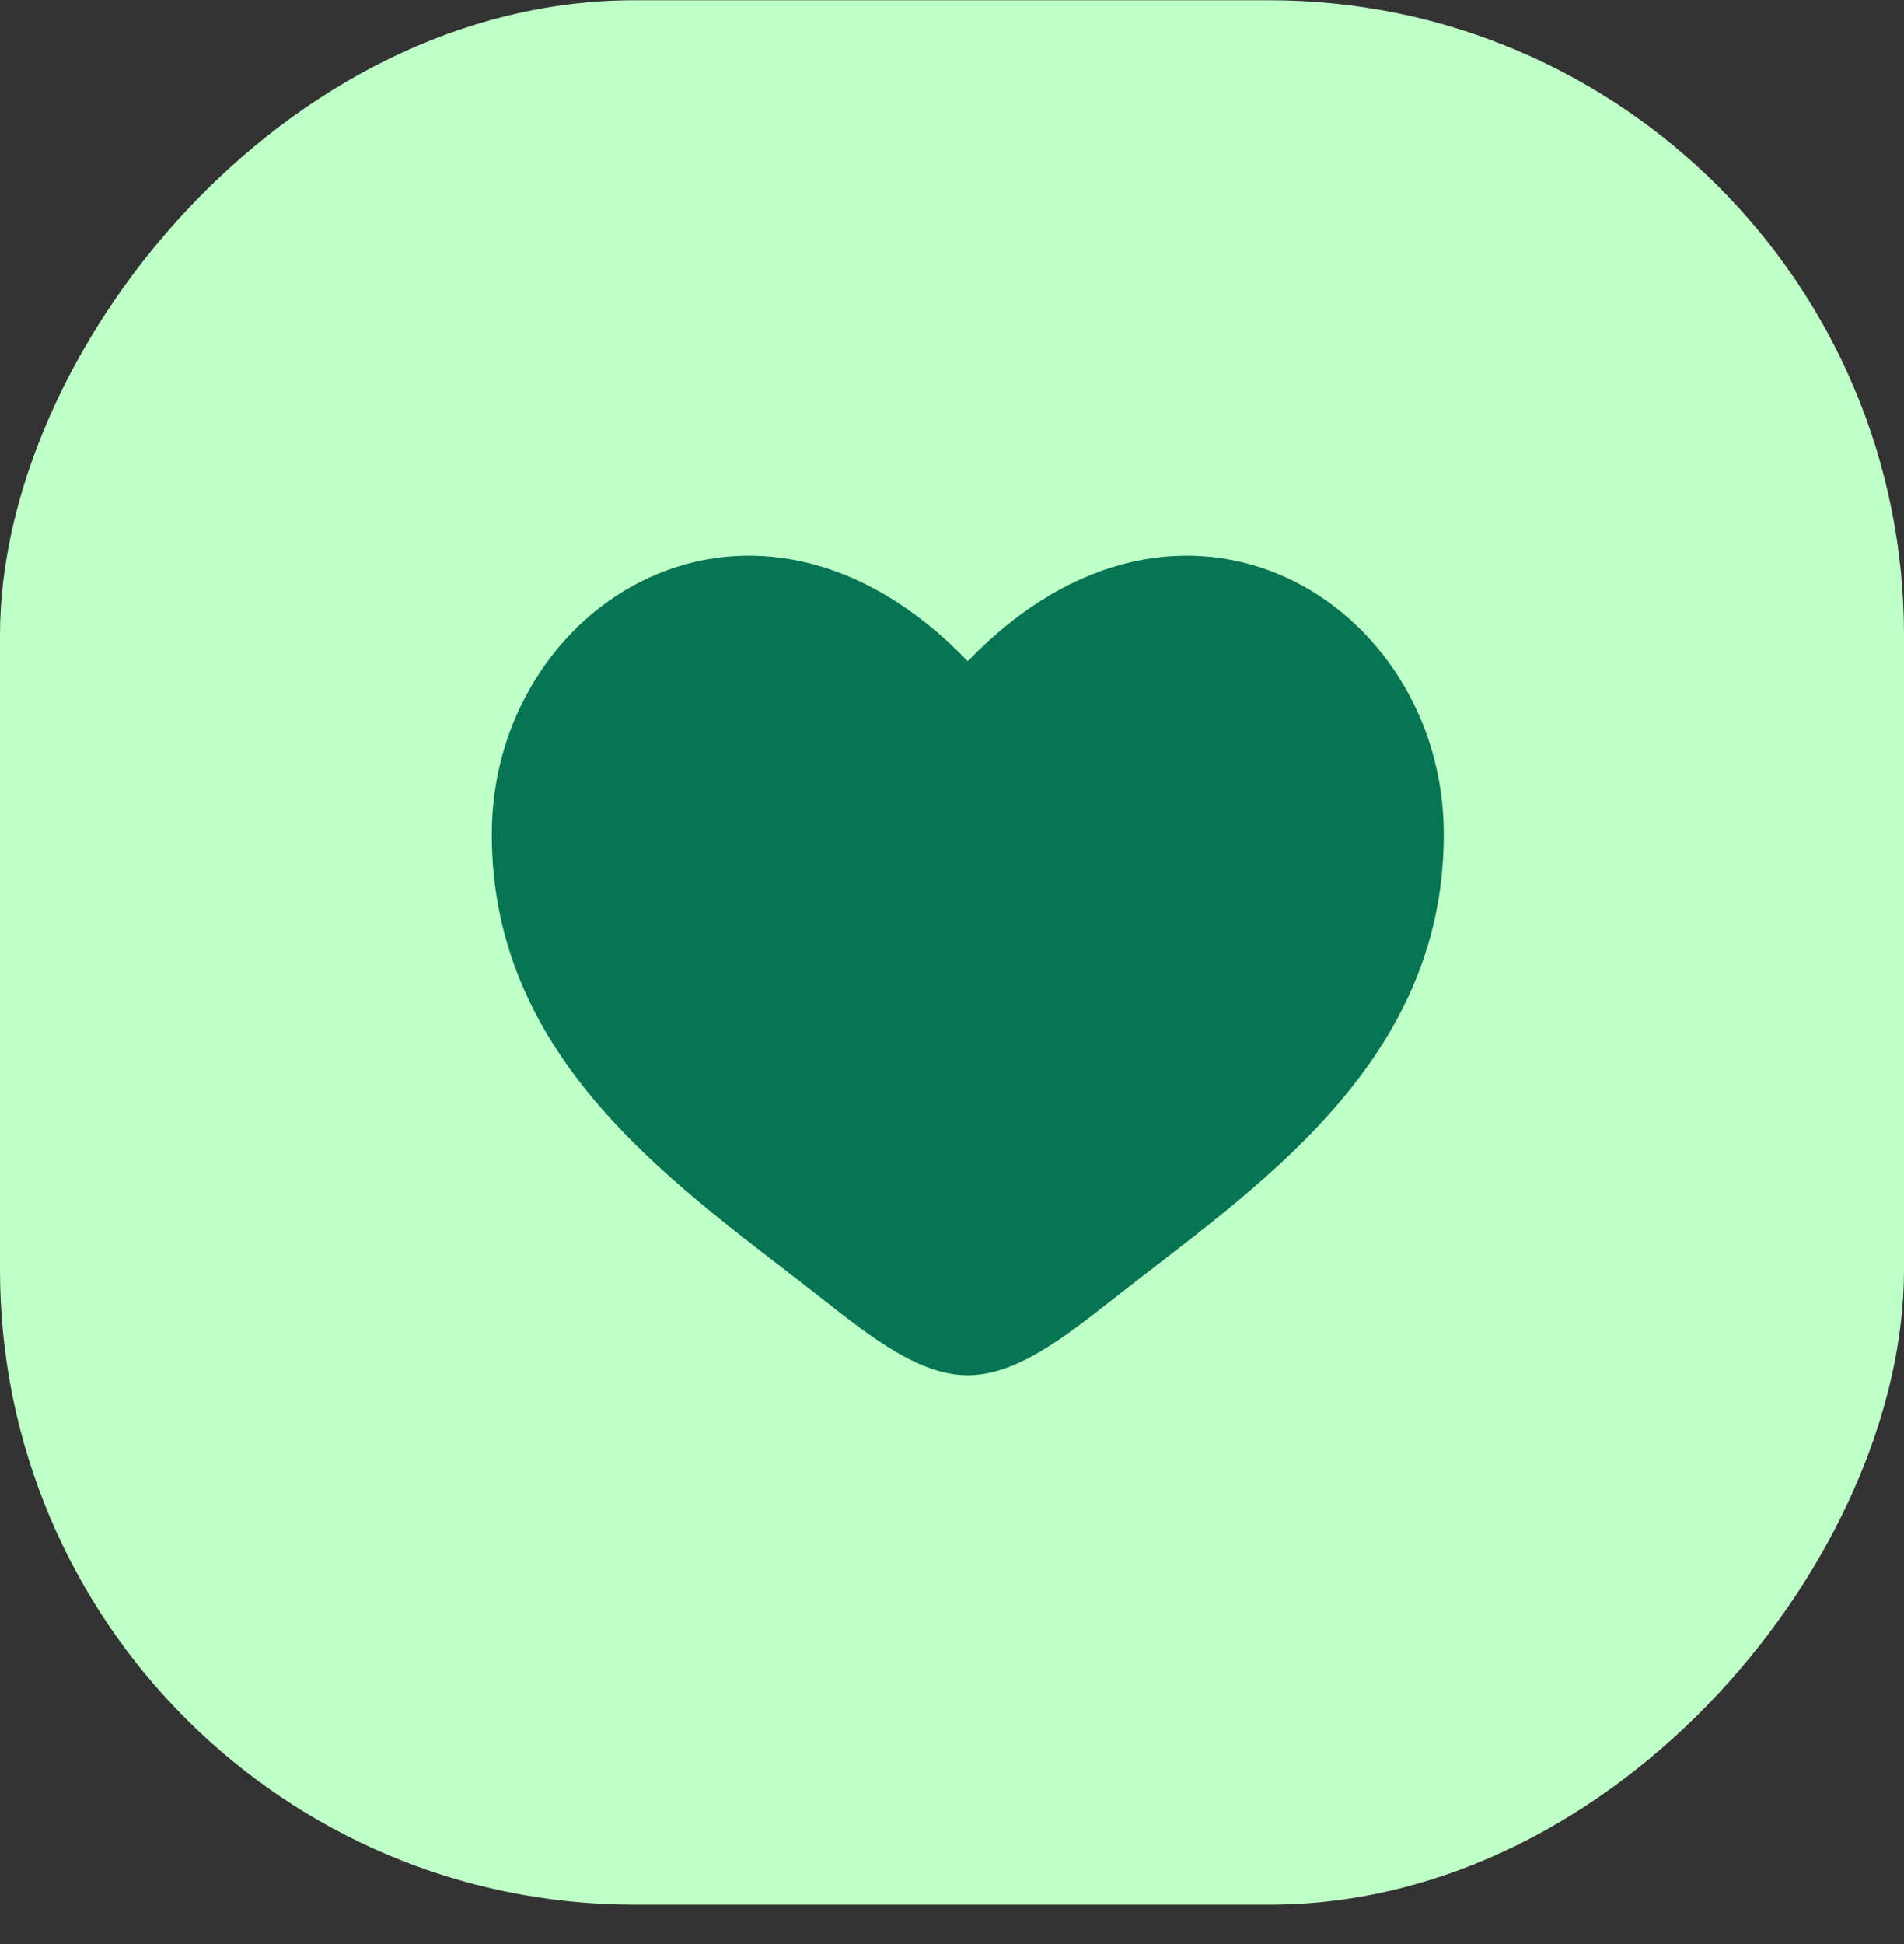
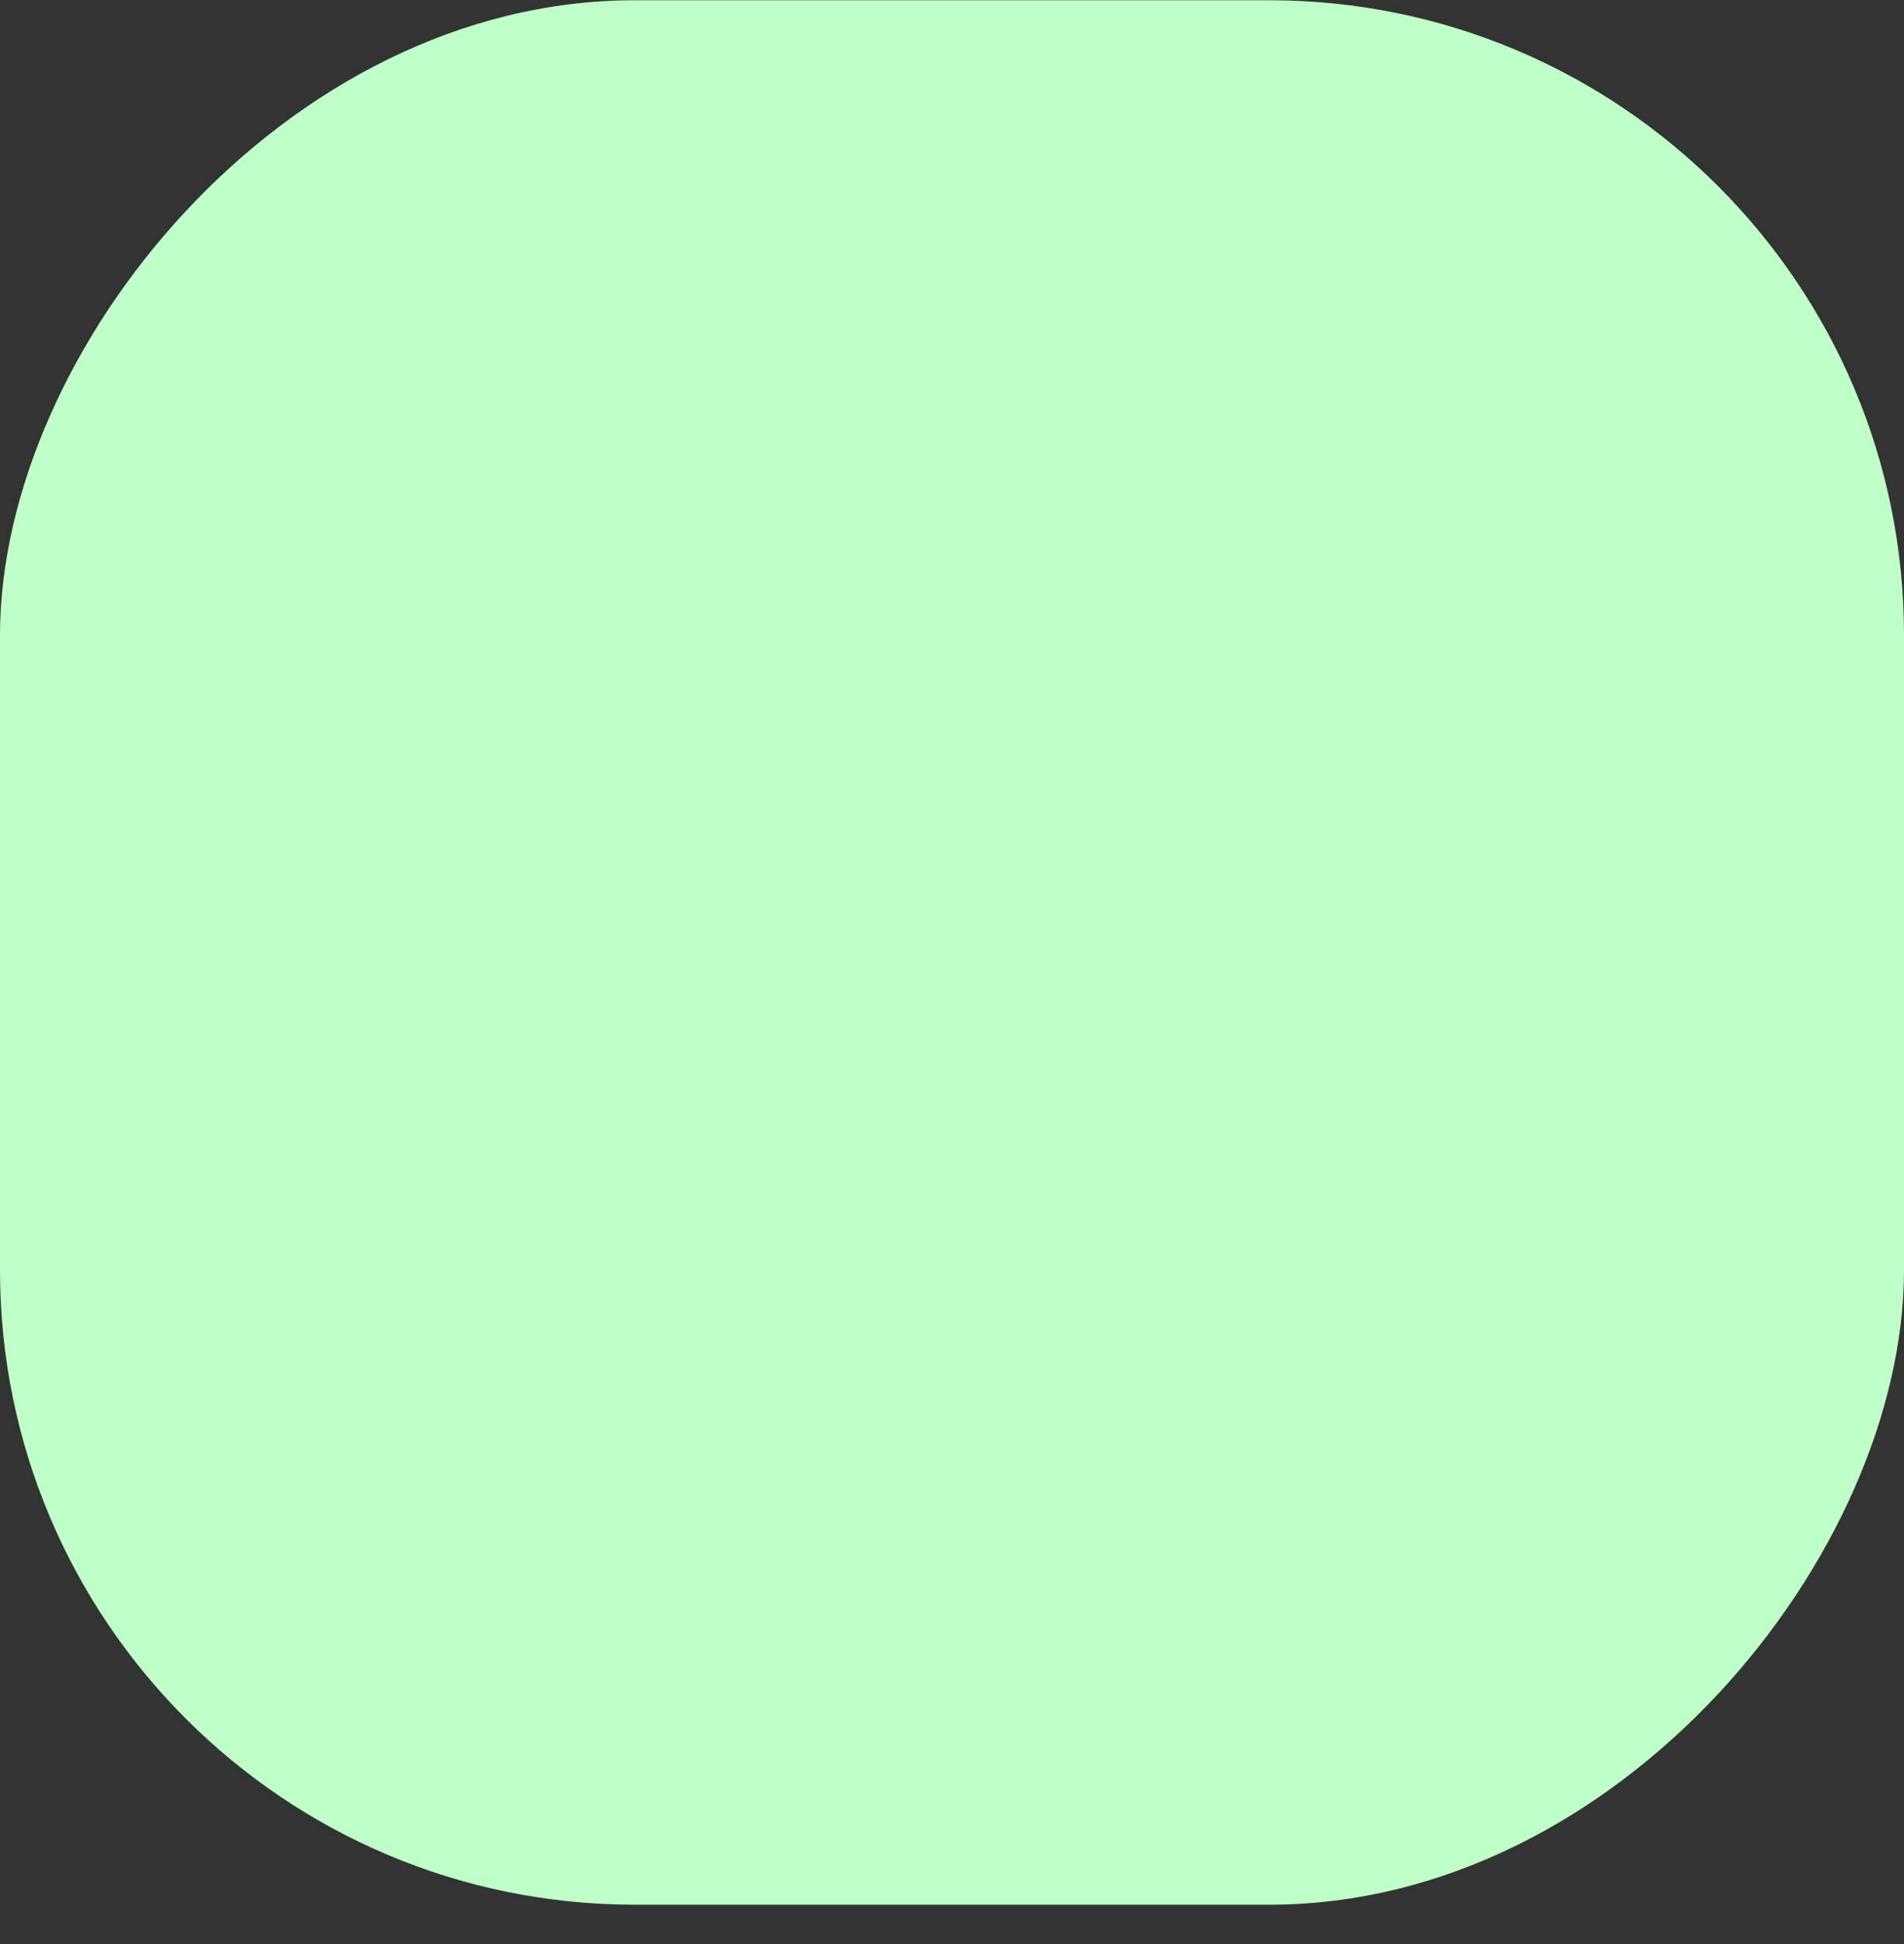
<svg xmlns="http://www.w3.org/2000/svg" width="48" height="49" viewBox="0 0 48 49" fill="none">
  <rect x="0" y="0" width="48" height="49" fill="#333333" stroke="none" />
  <rect width="48" height="48.002" rx="16" transform="matrix(1 0 0 -1 0 48.008)" fill="#BFFFC8" />
-   <path d="M12.398 21.029C12.398 26.864 17.222 29.974 20.753 32.757C21.998 33.739 23.198 34.664 24.398 34.664C25.598 34.664 26.798 33.739 28.044 32.757C31.575 29.974 36.398 26.864 36.398 21.029C36.398 15.193 29.798 11.055 24.398 16.665C18.999 11.055 12.398 15.193 12.398 21.029Z" fill="#077453" />
</svg>